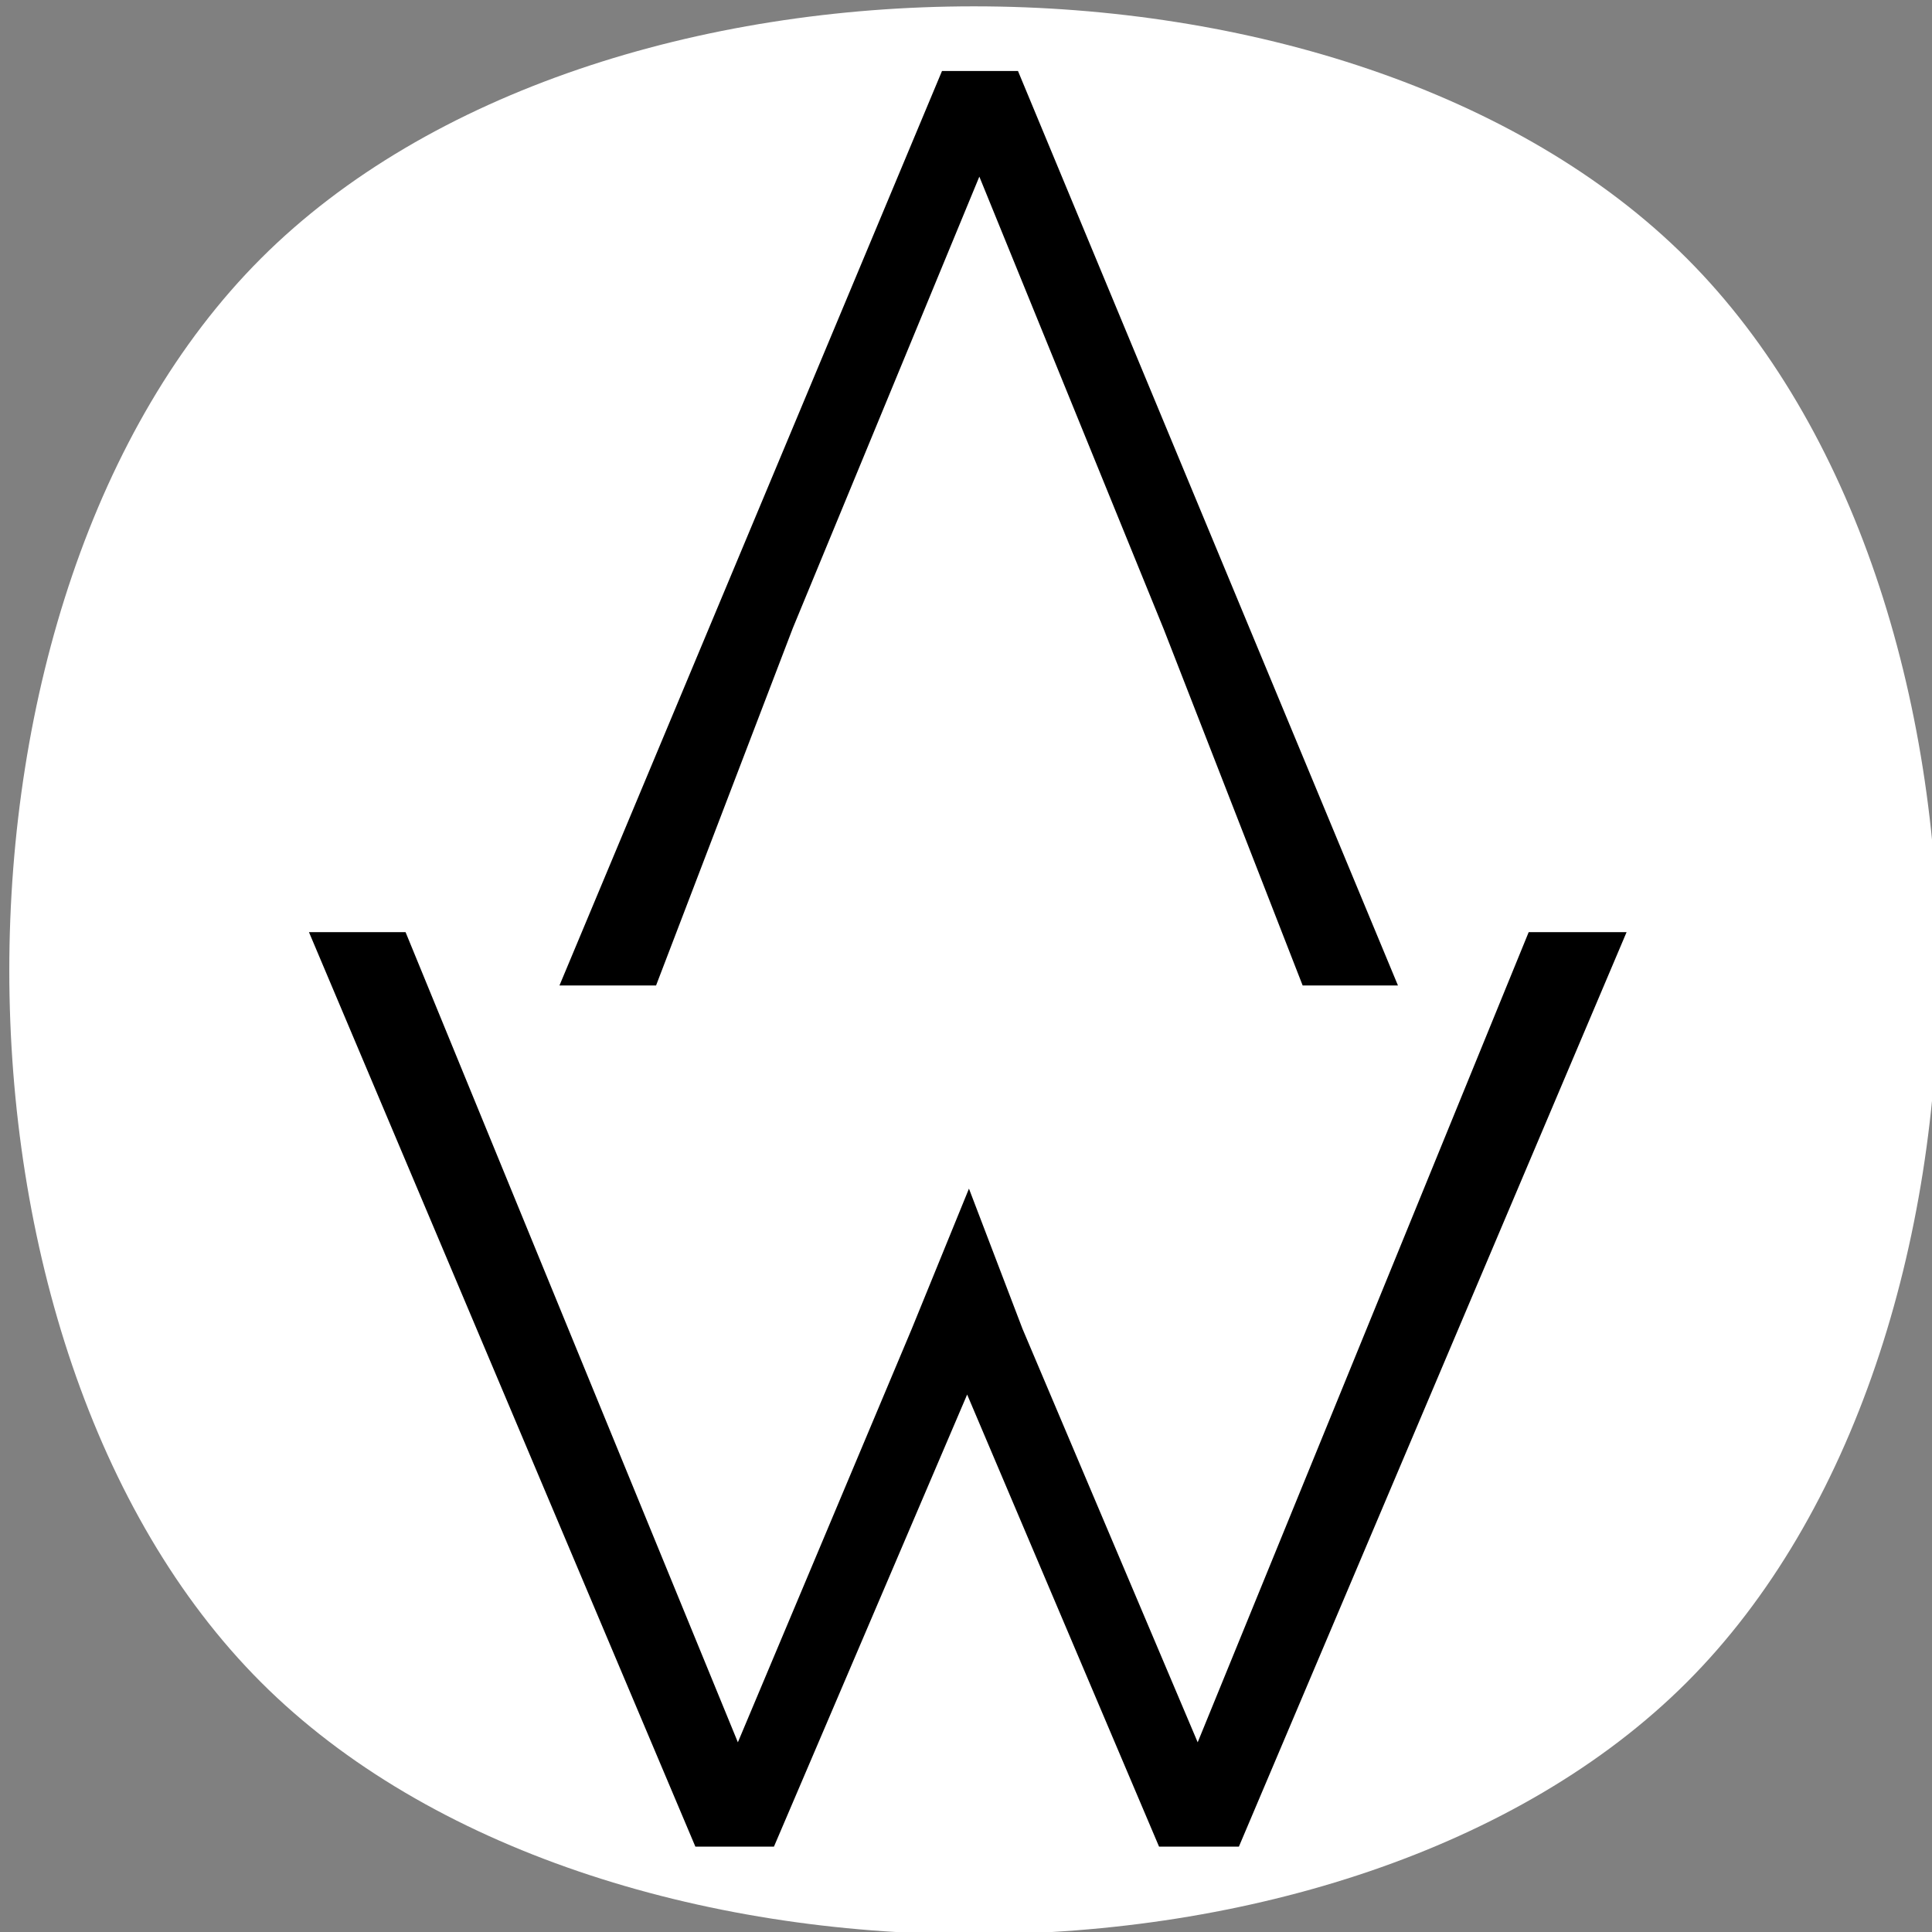
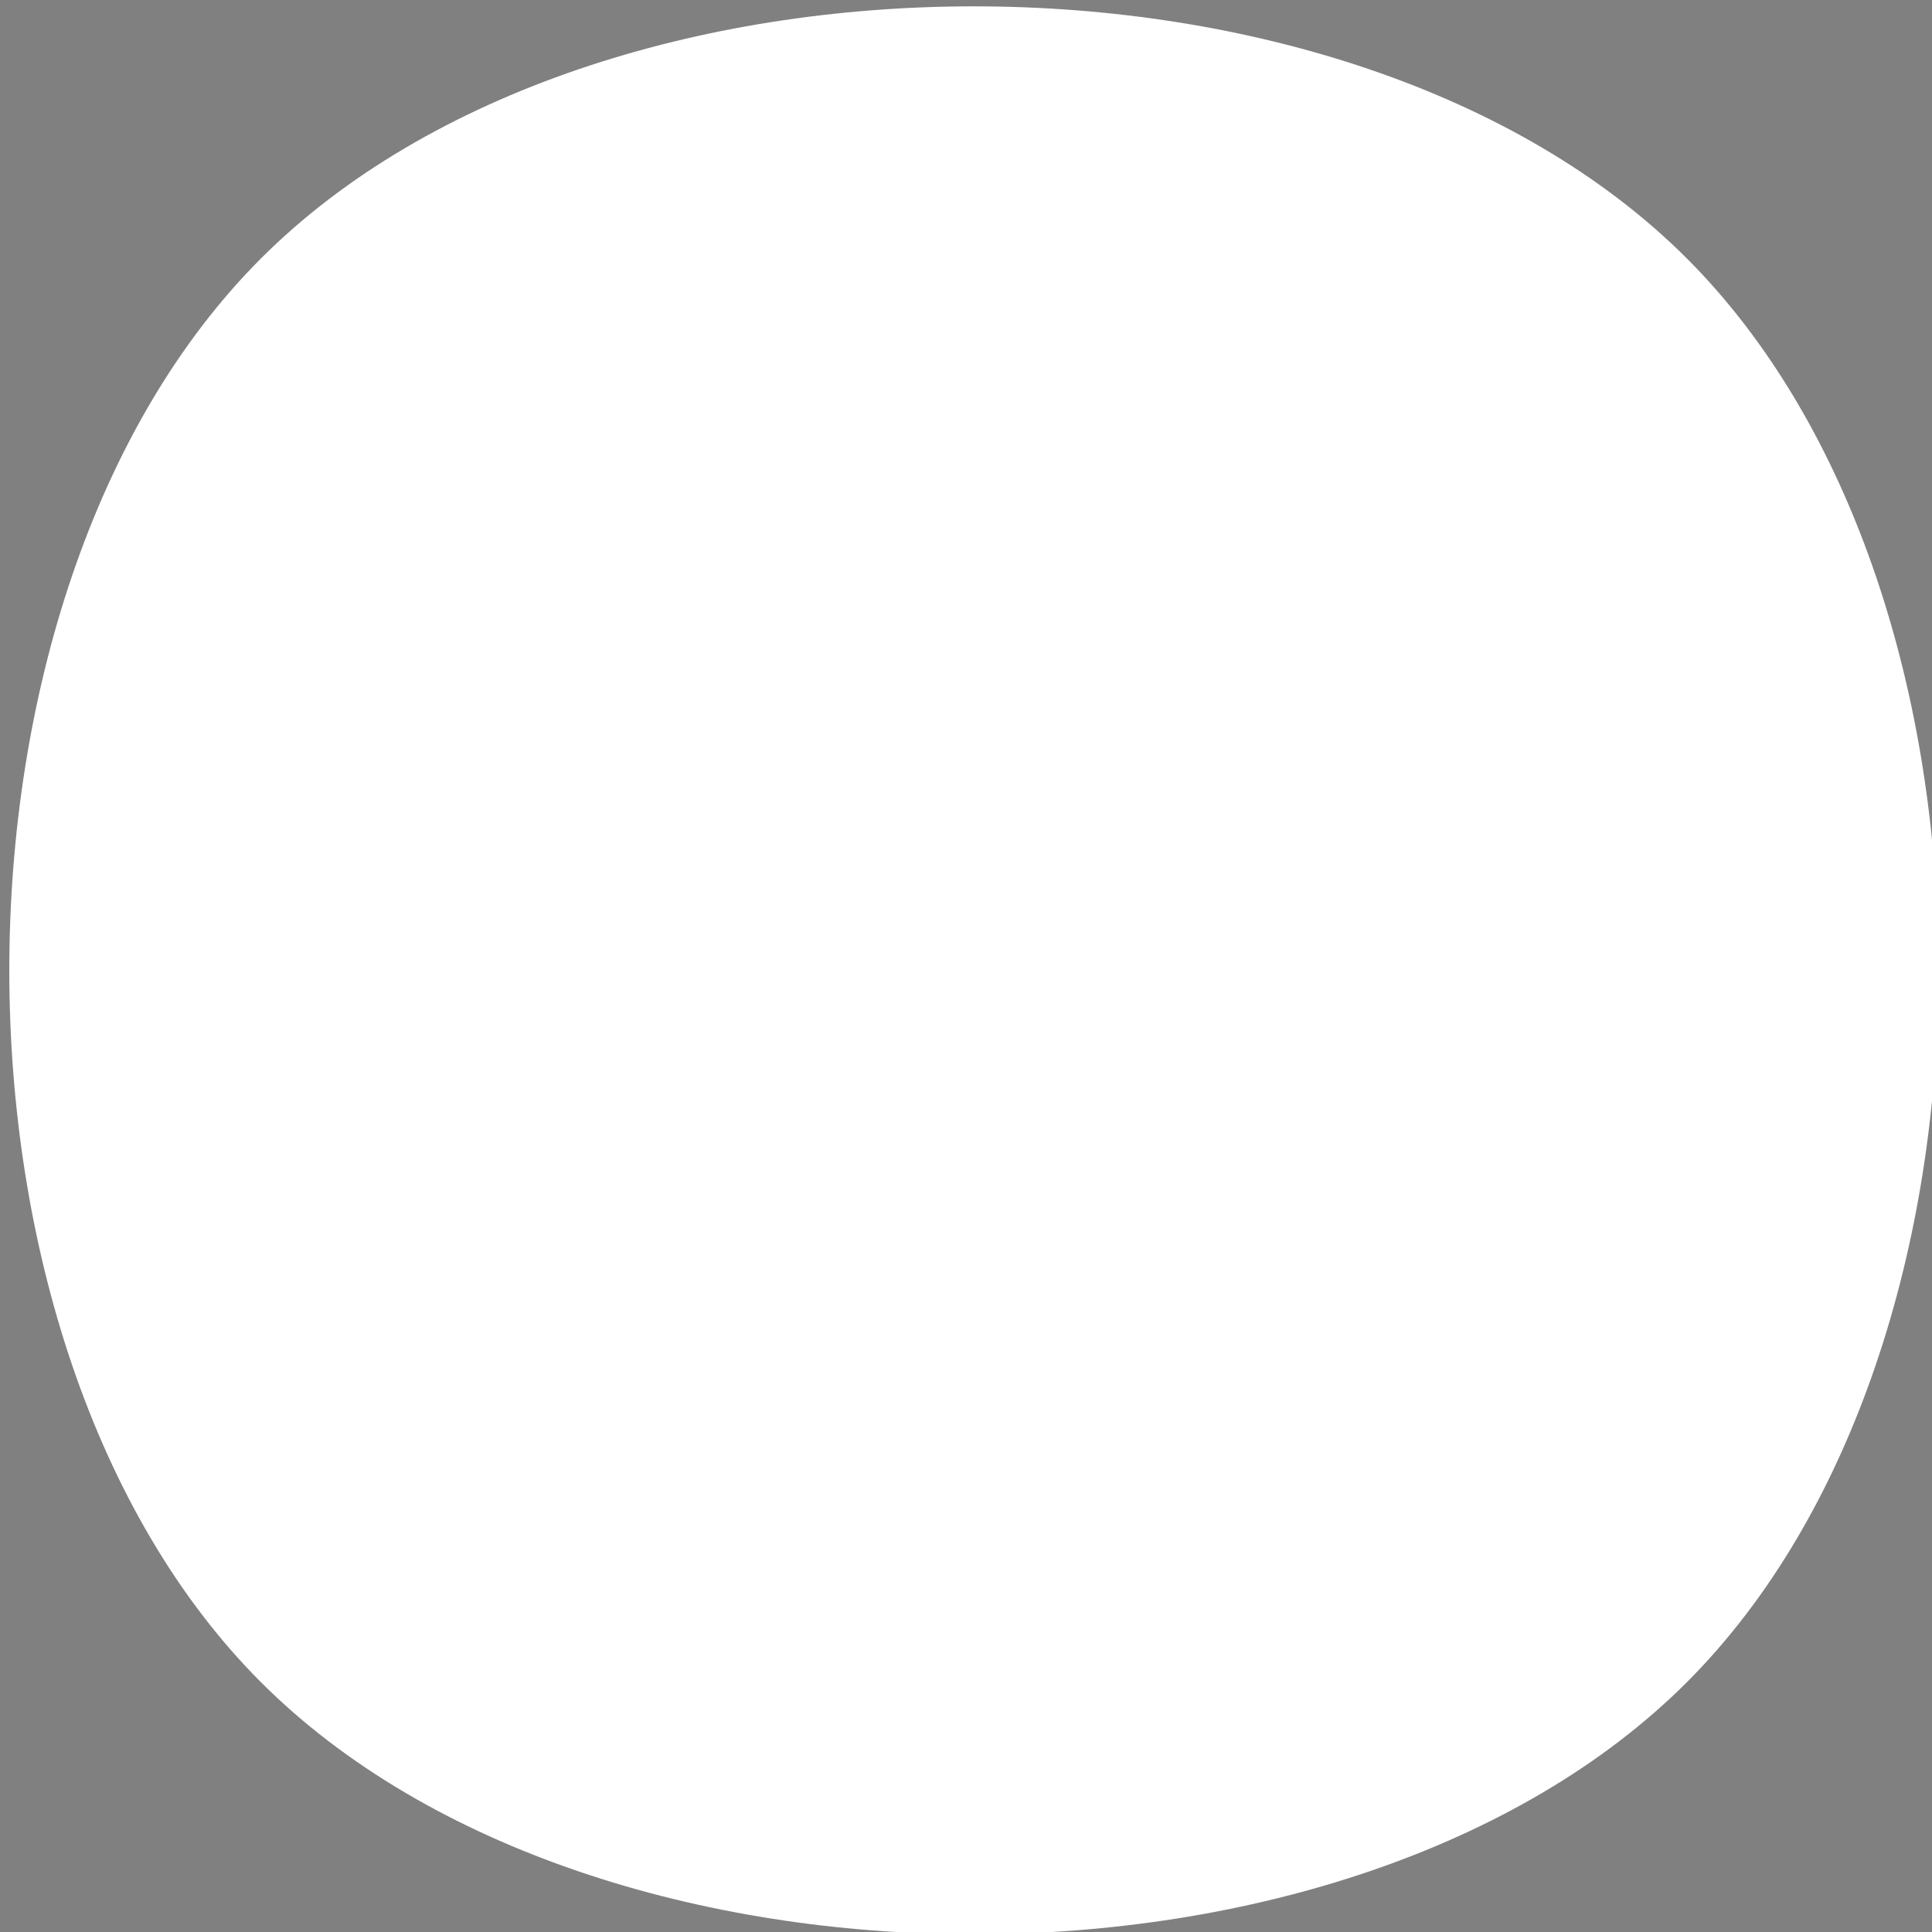
<svg xmlns="http://www.w3.org/2000/svg" width="64" height="64">
  <rect width="100%" height="100%" fill="#808080" stroke="none" />
  <path d="M8.646 8.56c11.133-11.133 36.099-11.133 47.232 0 11.117 11.117 11.117 36.049 0 47.167-11.133 11.133-36.099 11.133-47.232 0-11.117-11.117-11.117-36.049 0-47.167z" fill="#fff" />
-   <path d="M31.205 2.352h2.517l12.587 30.293h-3.157l-4.608-11.819H26.256l-4.523 11.819h-3.2zm7.339 18.475L32.442 5.851l-6.187 14.976zM30.203 44.02l1.895-4.645 1.774 4.645h0l5.803 13.696L50.64 30.878h3.243L41.04 61.172h-2.645l-6.357-14.976-6.4 14.976h-2.603l-12.8-30.293h3.2l11.008 26.837z" />
</svg>